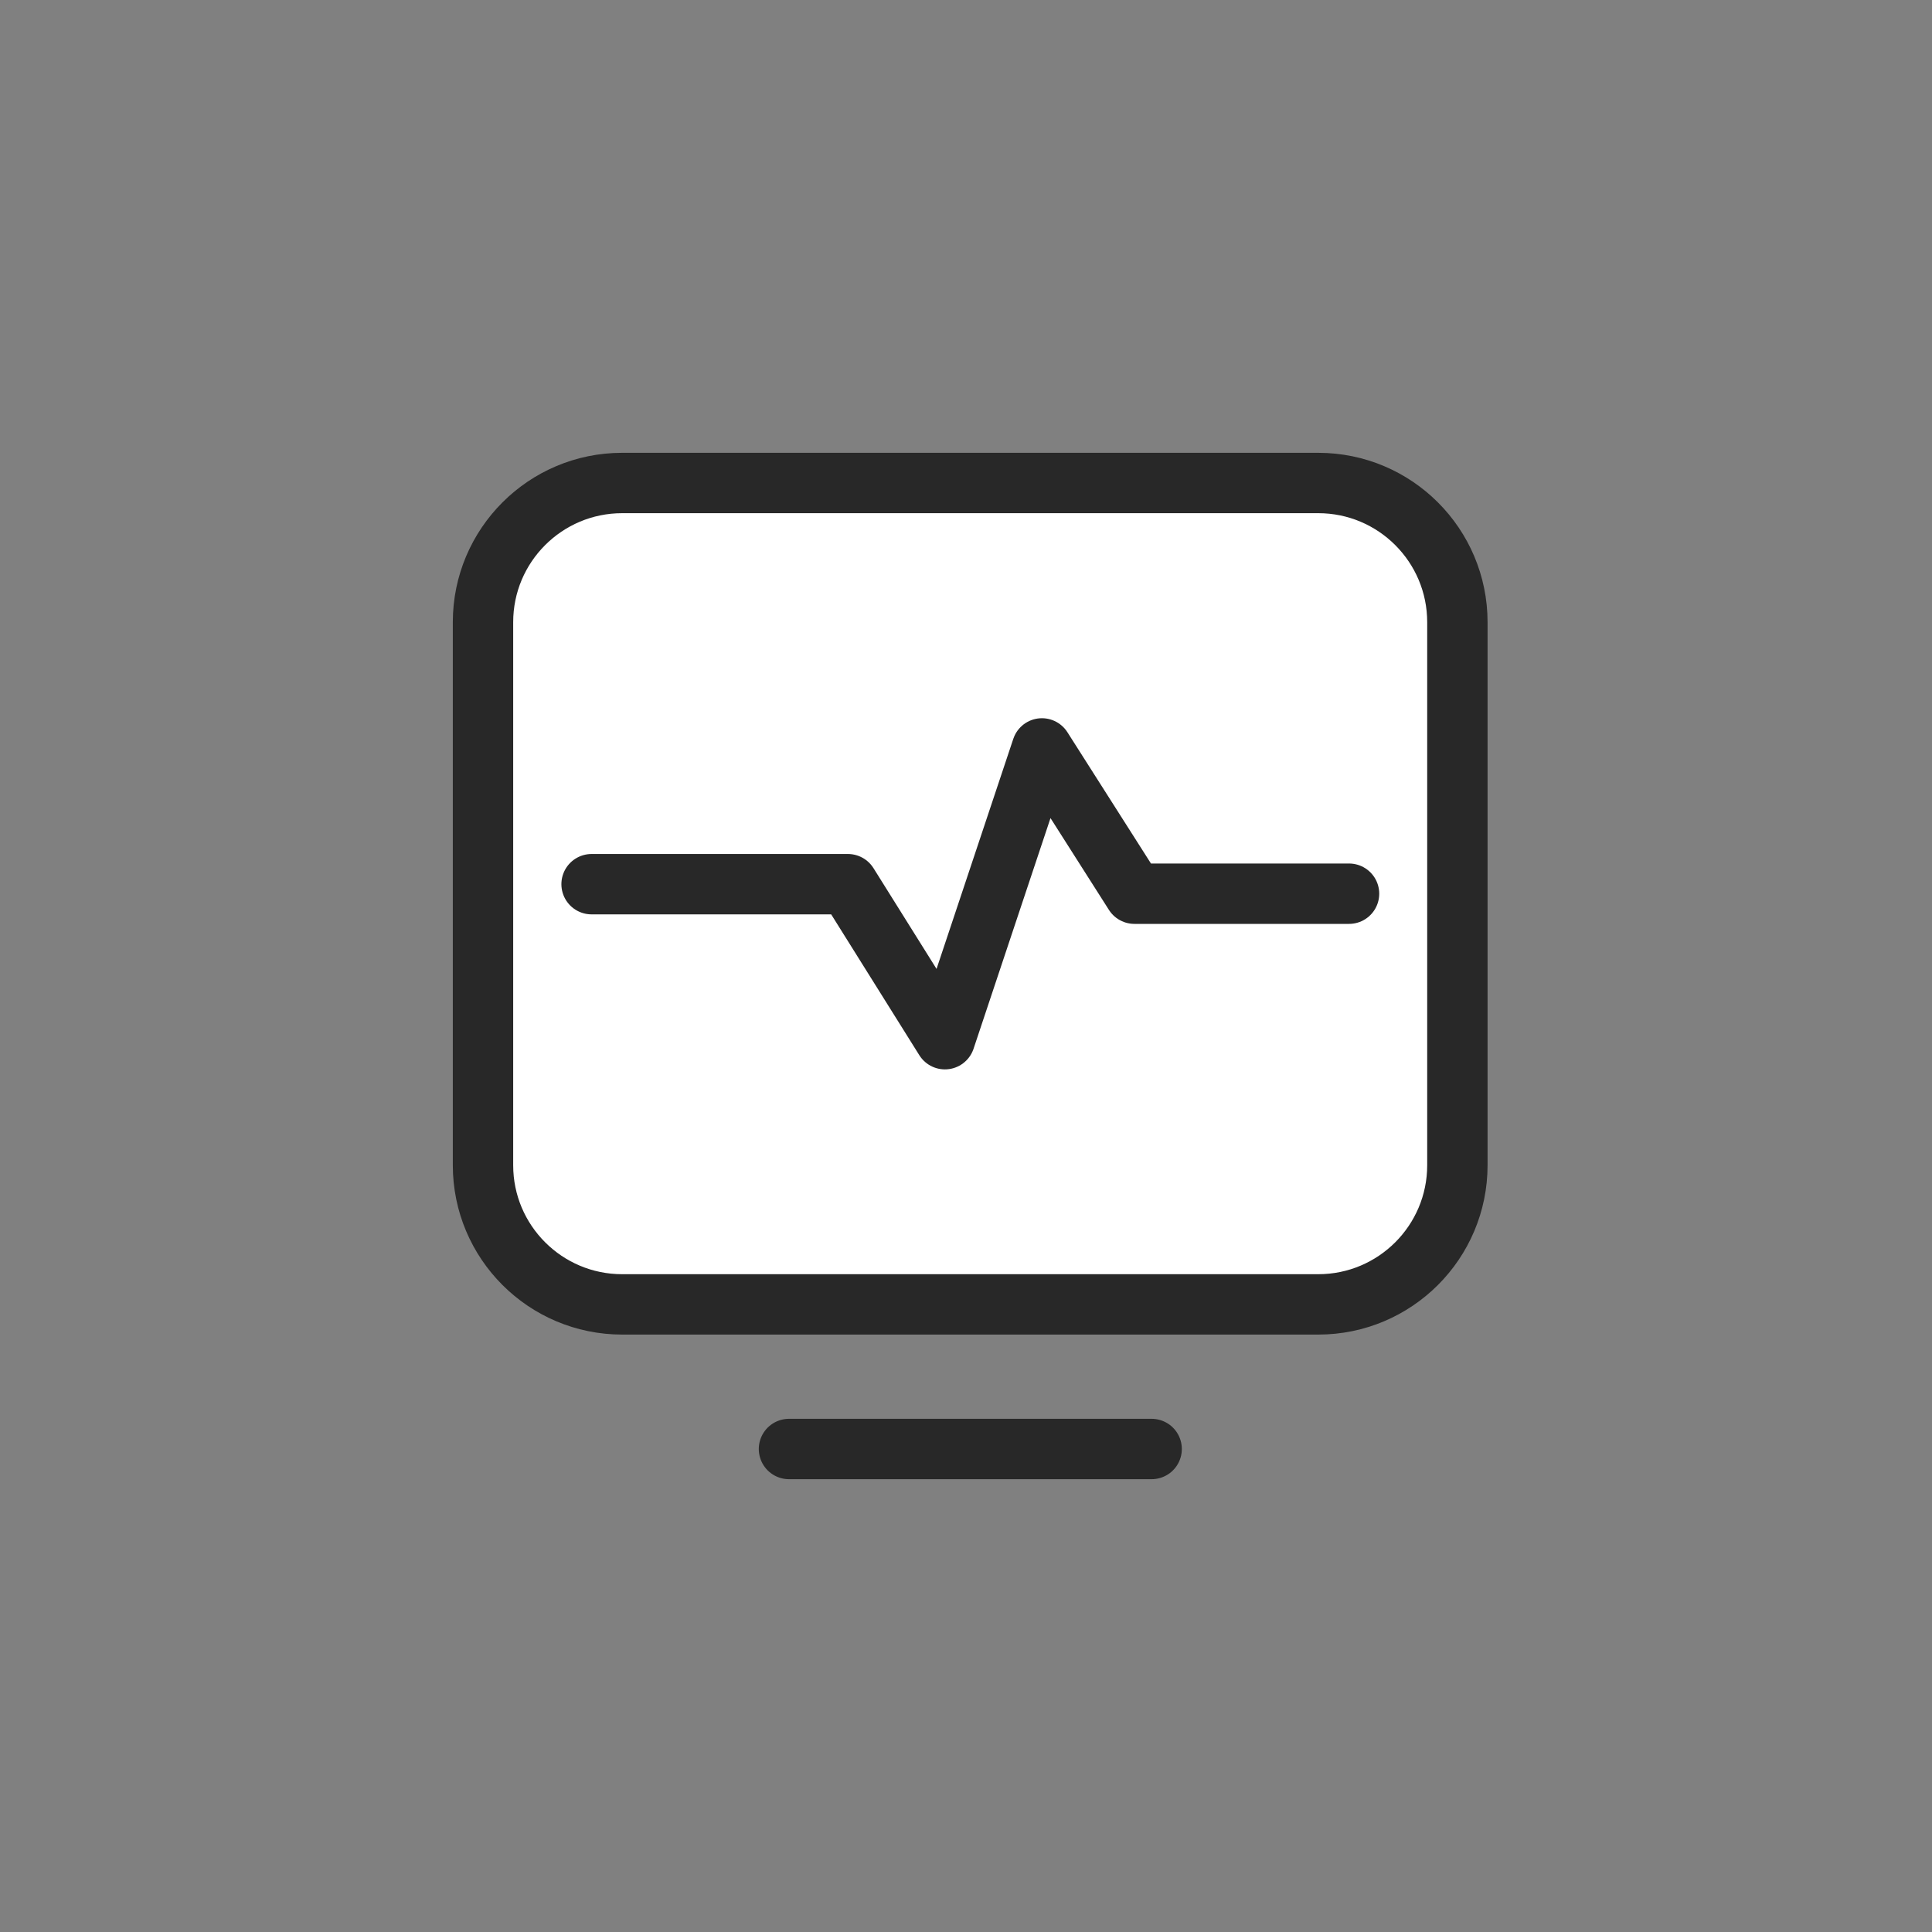
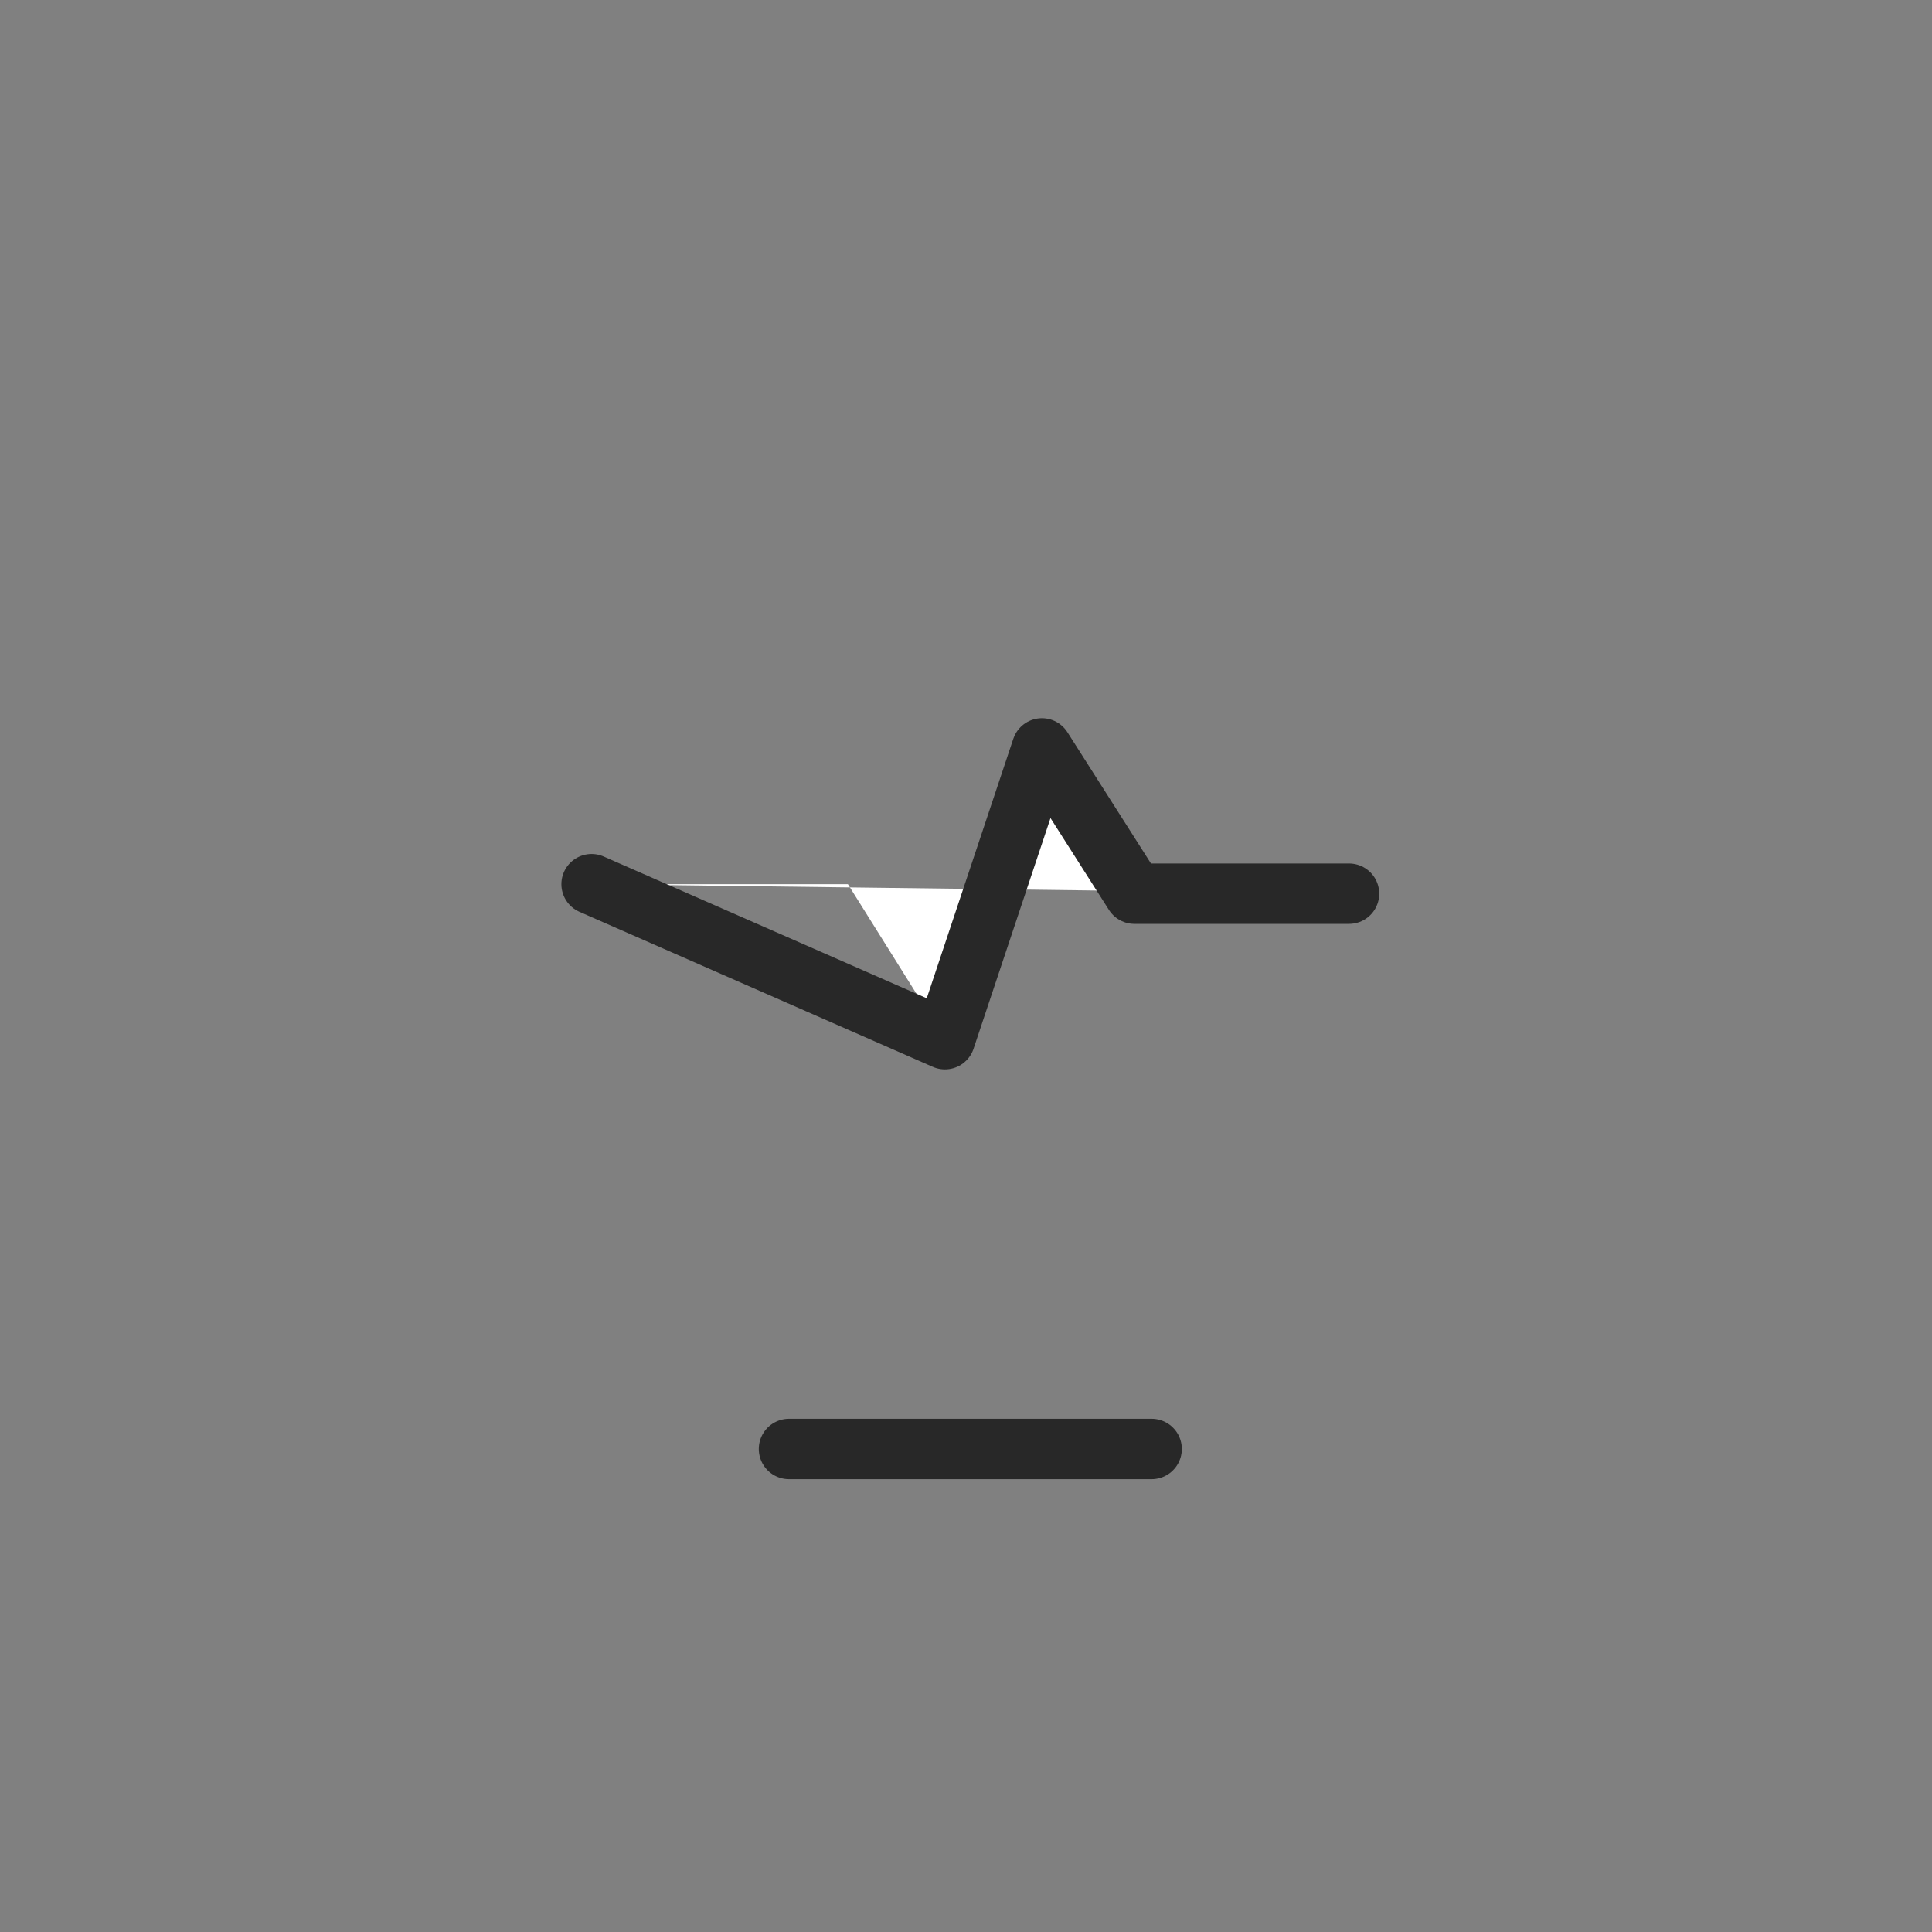
<svg xmlns="http://www.w3.org/2000/svg" width="80" height="80" viewBox="0 0 80 80" fill="none">
  <rect x="0" y="0" width="80" height="80" fill="#808080" stroke="none" />
-   <path d="M25.763 20H54.585C57.766 20 60.347 22.581 60.347 25.763V48.25C60.347 51.431 57.766 54.012 54.585 54.012H25.763C22.581 54.012 20 51.431 20 48.25V25.763C20 22.581 22.581 20 25.763 20Z" fill="white" stroke="#282828" stroke-width="2.5" stroke-linecap="round" stroke-linejoin="round" />
  <path d="M24.496 36.612H35.11L39.127 43.031L43.144 30.99L46.973 37.006H55.861" fill="white" />
-   <path d="M24.496 36.612H35.11L39.127 43.031L43.144 30.99L46.973 37.006H55.861" stroke="#282828" stroke-width="2.5" stroke-linecap="round" stroke-linejoin="round" />
+   <path d="M24.496 36.612L39.127 43.031L43.144 30.99L46.973 37.006H55.861" stroke="#282828" stroke-width="2.5" stroke-linecap="round" stroke-linejoin="round" />
  <path d="M32.67 60H47.687" stroke="#282828" stroke-width="2.5" stroke-linecap="round" stroke-linejoin="round" />
</svg>